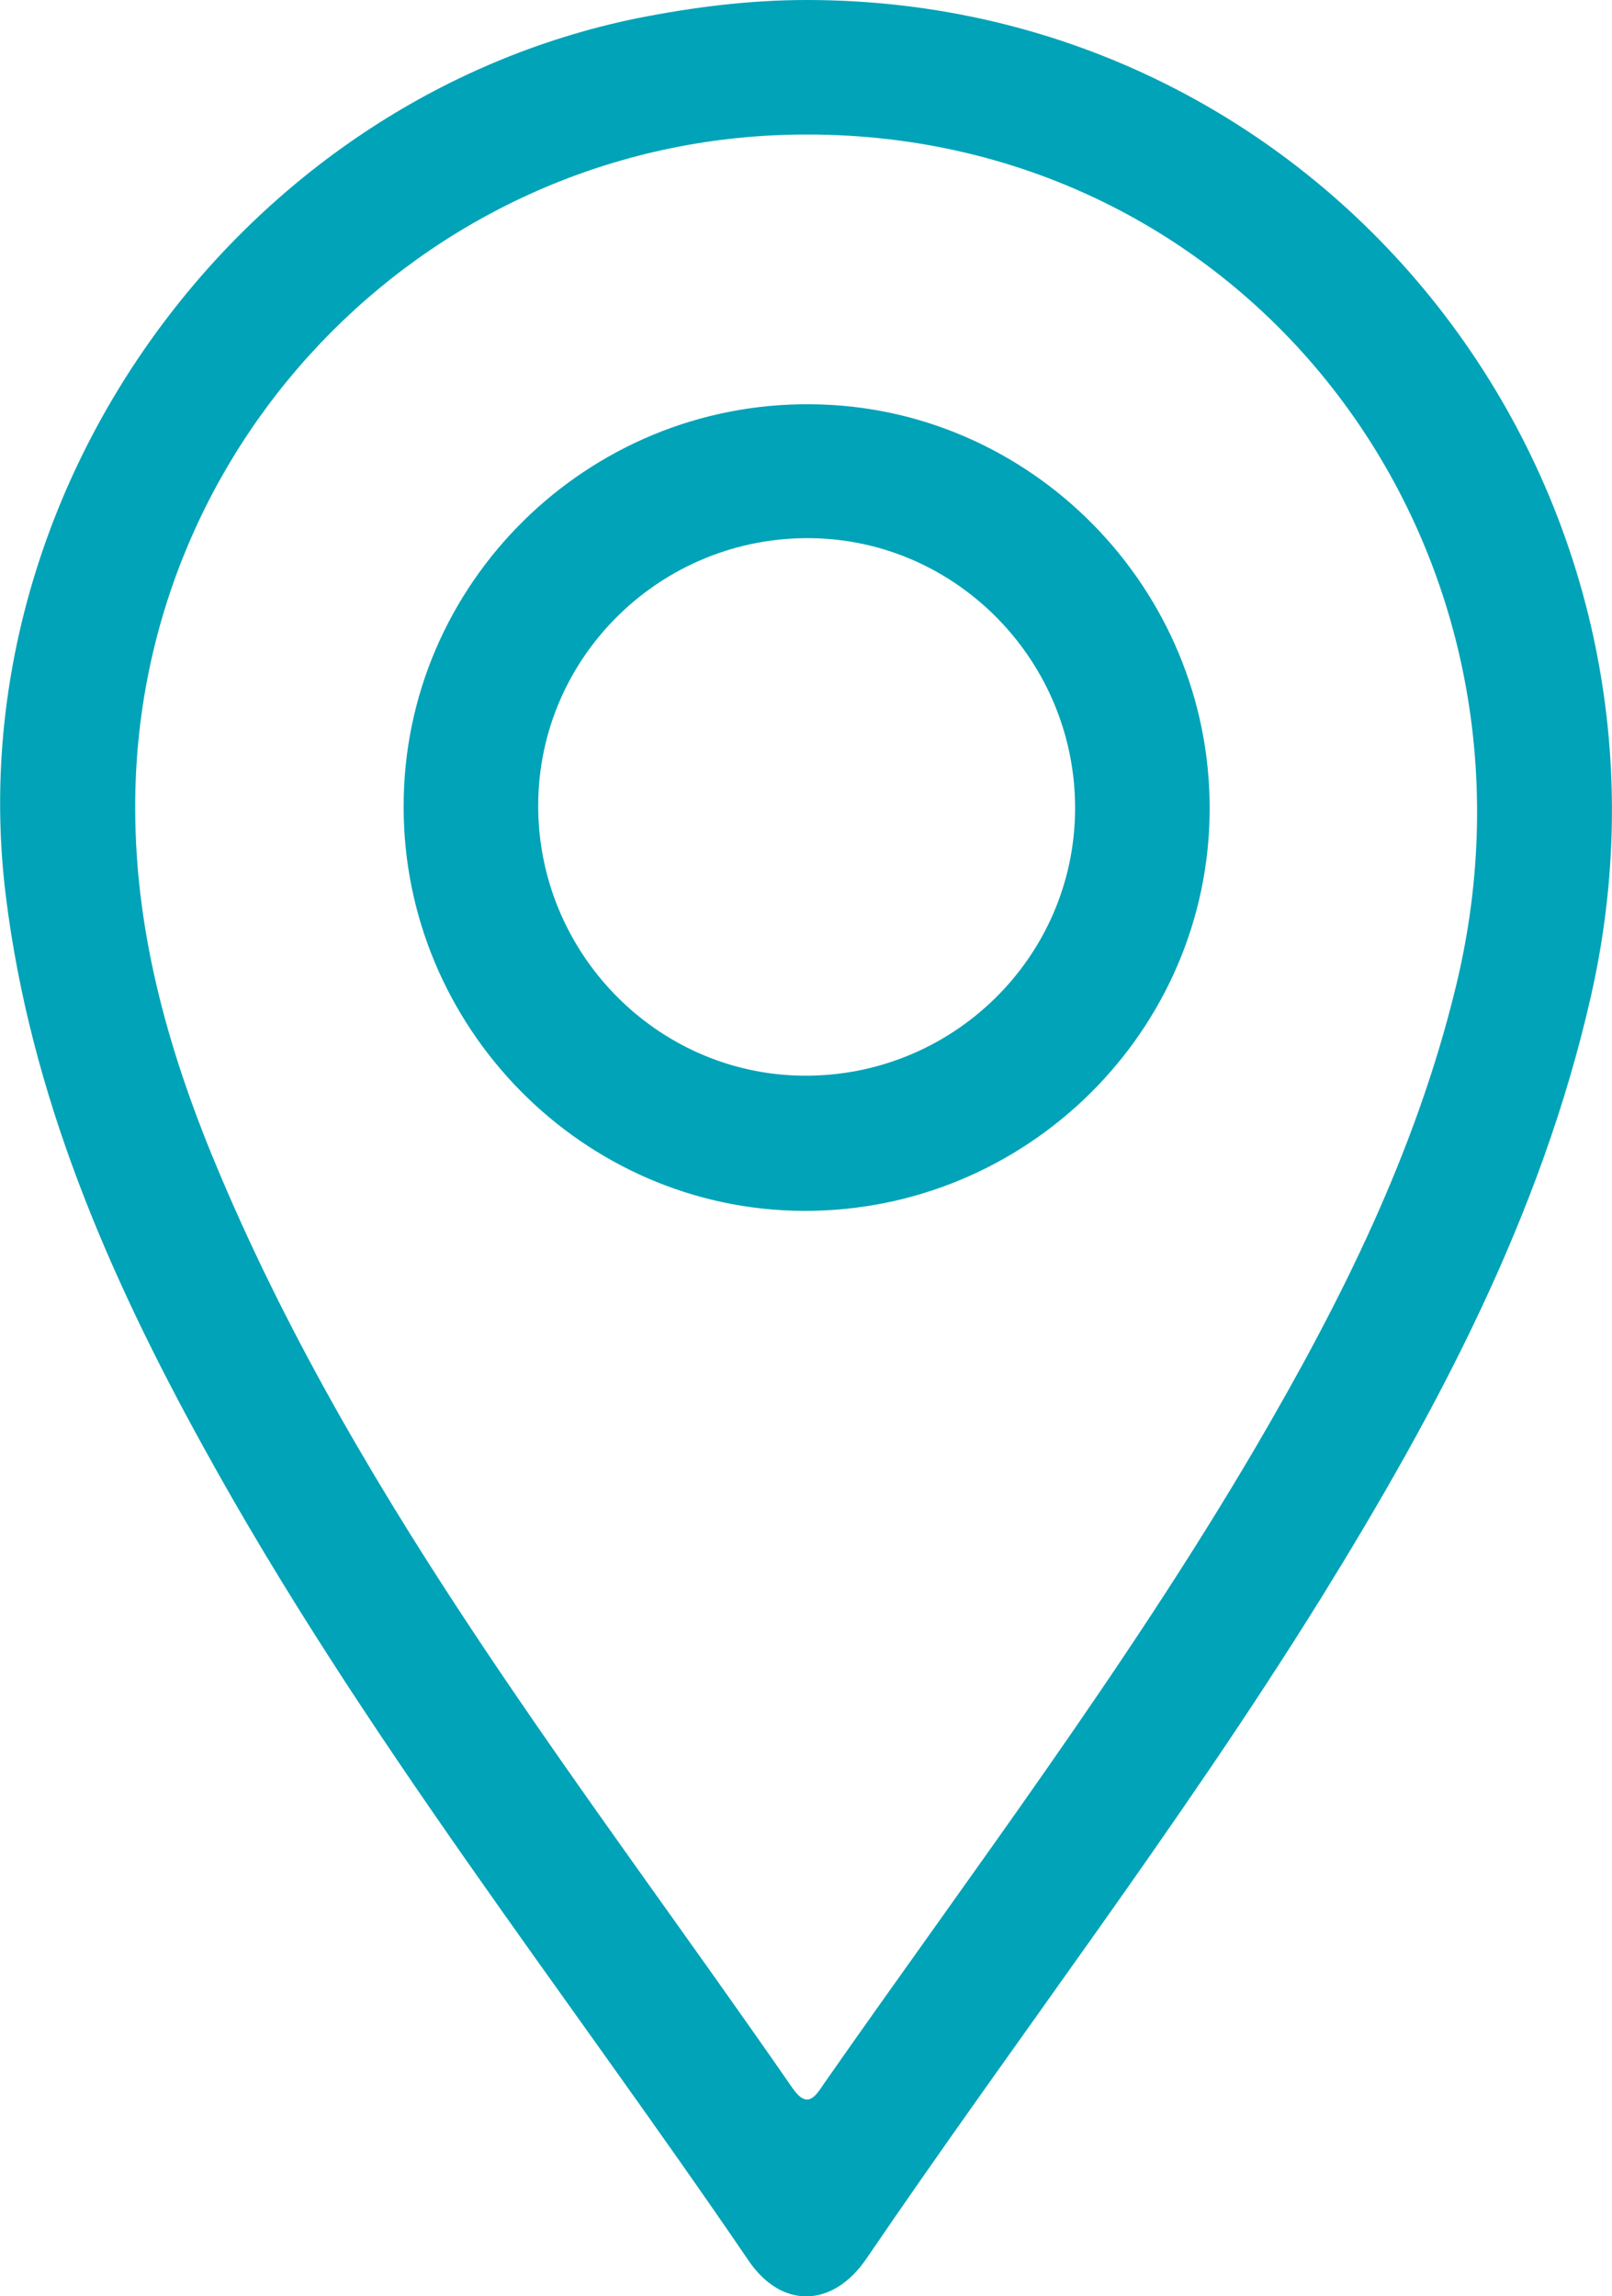
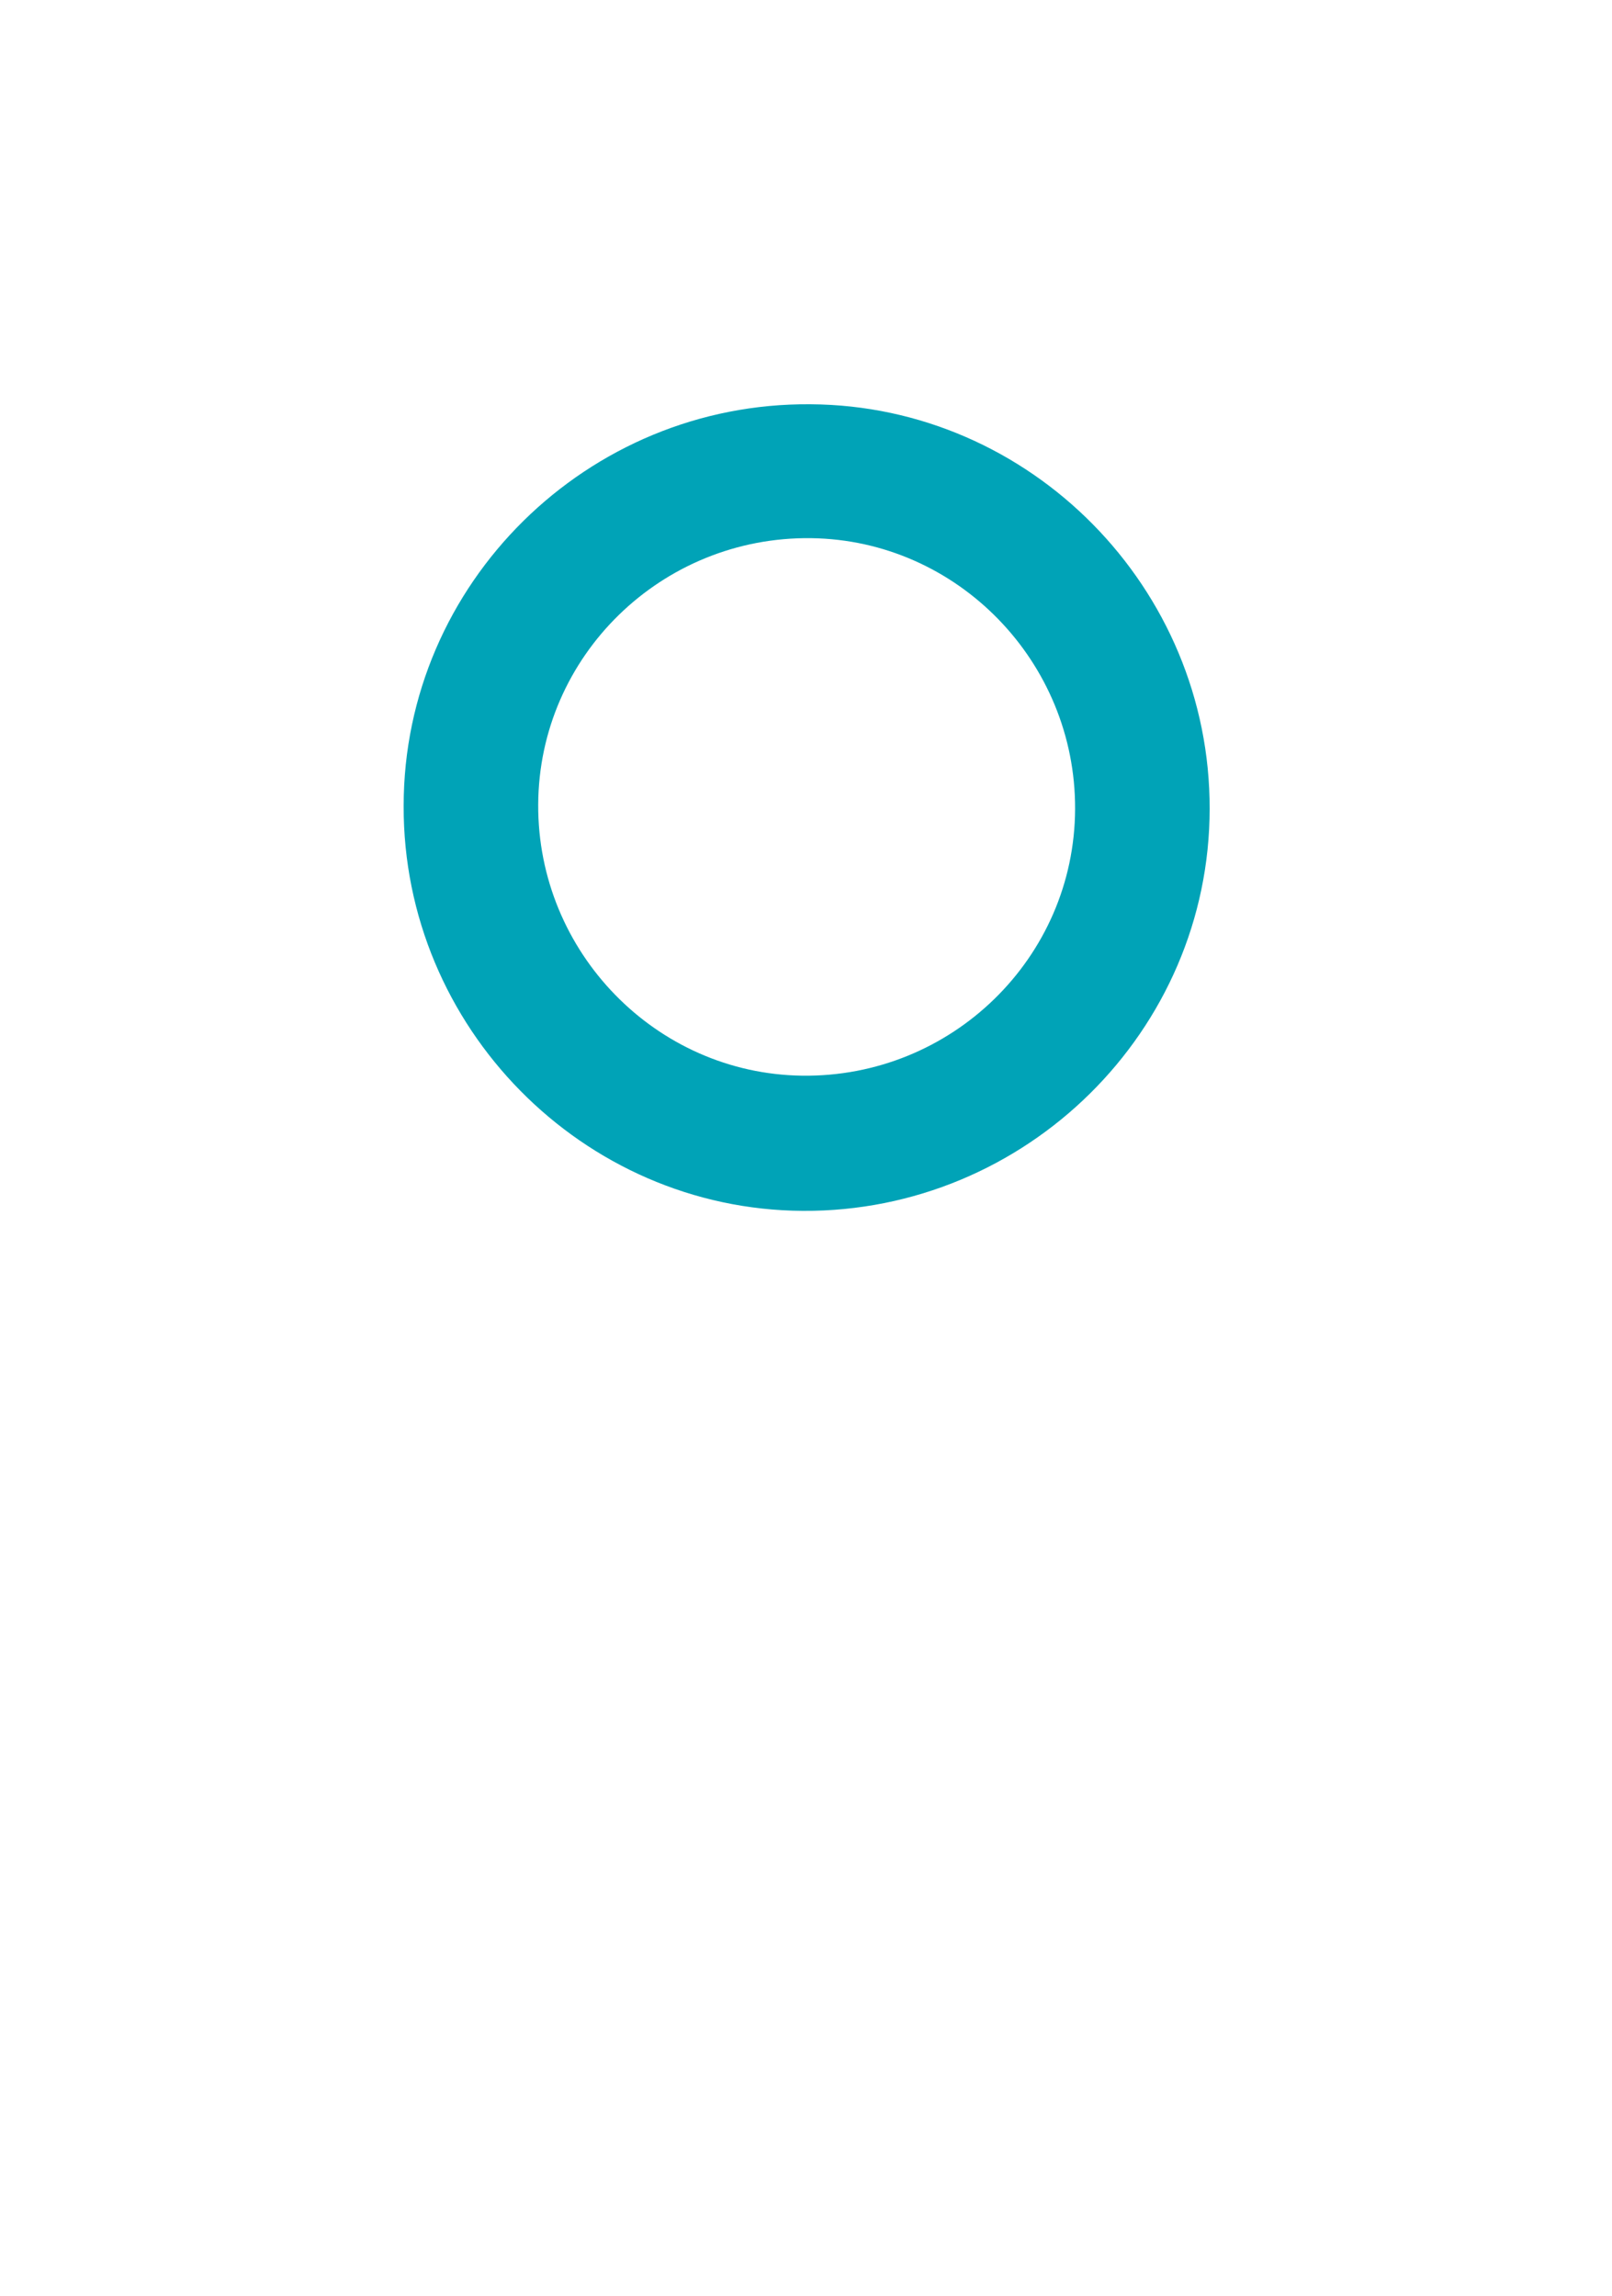
<svg xmlns="http://www.w3.org/2000/svg" id="Capa_2" data-name="Capa 2" viewBox="0 0 24.92 35.5">
  <defs>
    <style>
      .cls-1 {
        fill: #00a3b7;
      }
    </style>
  </defs>
  <g id="Capa_1-2" data-name="Capa 1">
    <g>
-       <path class="cls-1" d="M12.47,0c8.05,0,13.93,7.49,12.12,15.42-.77,3.38-2.37,6.38-4.17,9.29-2.18,3.51-4.7,6.79-7.02,10.2-.52.77-1.31.79-1.82.05-2.84-4.17-5.99-8.14-8.43-12.58C1.67,19.7.47,16.93.09,13.85-.68,7.63,3.68,1.54,9.86.28,10.72.11,11.59,0,12.47,0ZM12.46,2.08c-5.73,0-10.38,4.67-10.37,10.41,0,2,.55,3.88,1.32,5.69,2.19,5.17,5.68,9.53,8.84,14.1.23.33.35.14.49-.07,2.27-3.25,4.67-6.42,6.68-9.85,1.31-2.24,2.46-4.54,3.08-7.08,1.68-6.83-3.17-13.21-10.03-13.2Z" />
      <path class="cls-1" d="M18.7,12.5c0,3.44-2.84,6.24-6.29,6.22-3.4-.02-6.18-2.84-6.17-6.26,0-3.44,2.84-6.24,6.29-6.21,3.4.02,6.18,2.84,6.17,6.26ZM8.32,12.44c-.01,2.28,1.82,4.16,4.08,4.19,2.31.03,4.21-1.82,4.22-4.12.01-2.28-1.82-4.16-4.08-4.19-2.31-.03-4.21,1.82-4.22,4.12Z" />
    </g>
  </g>
</svg>